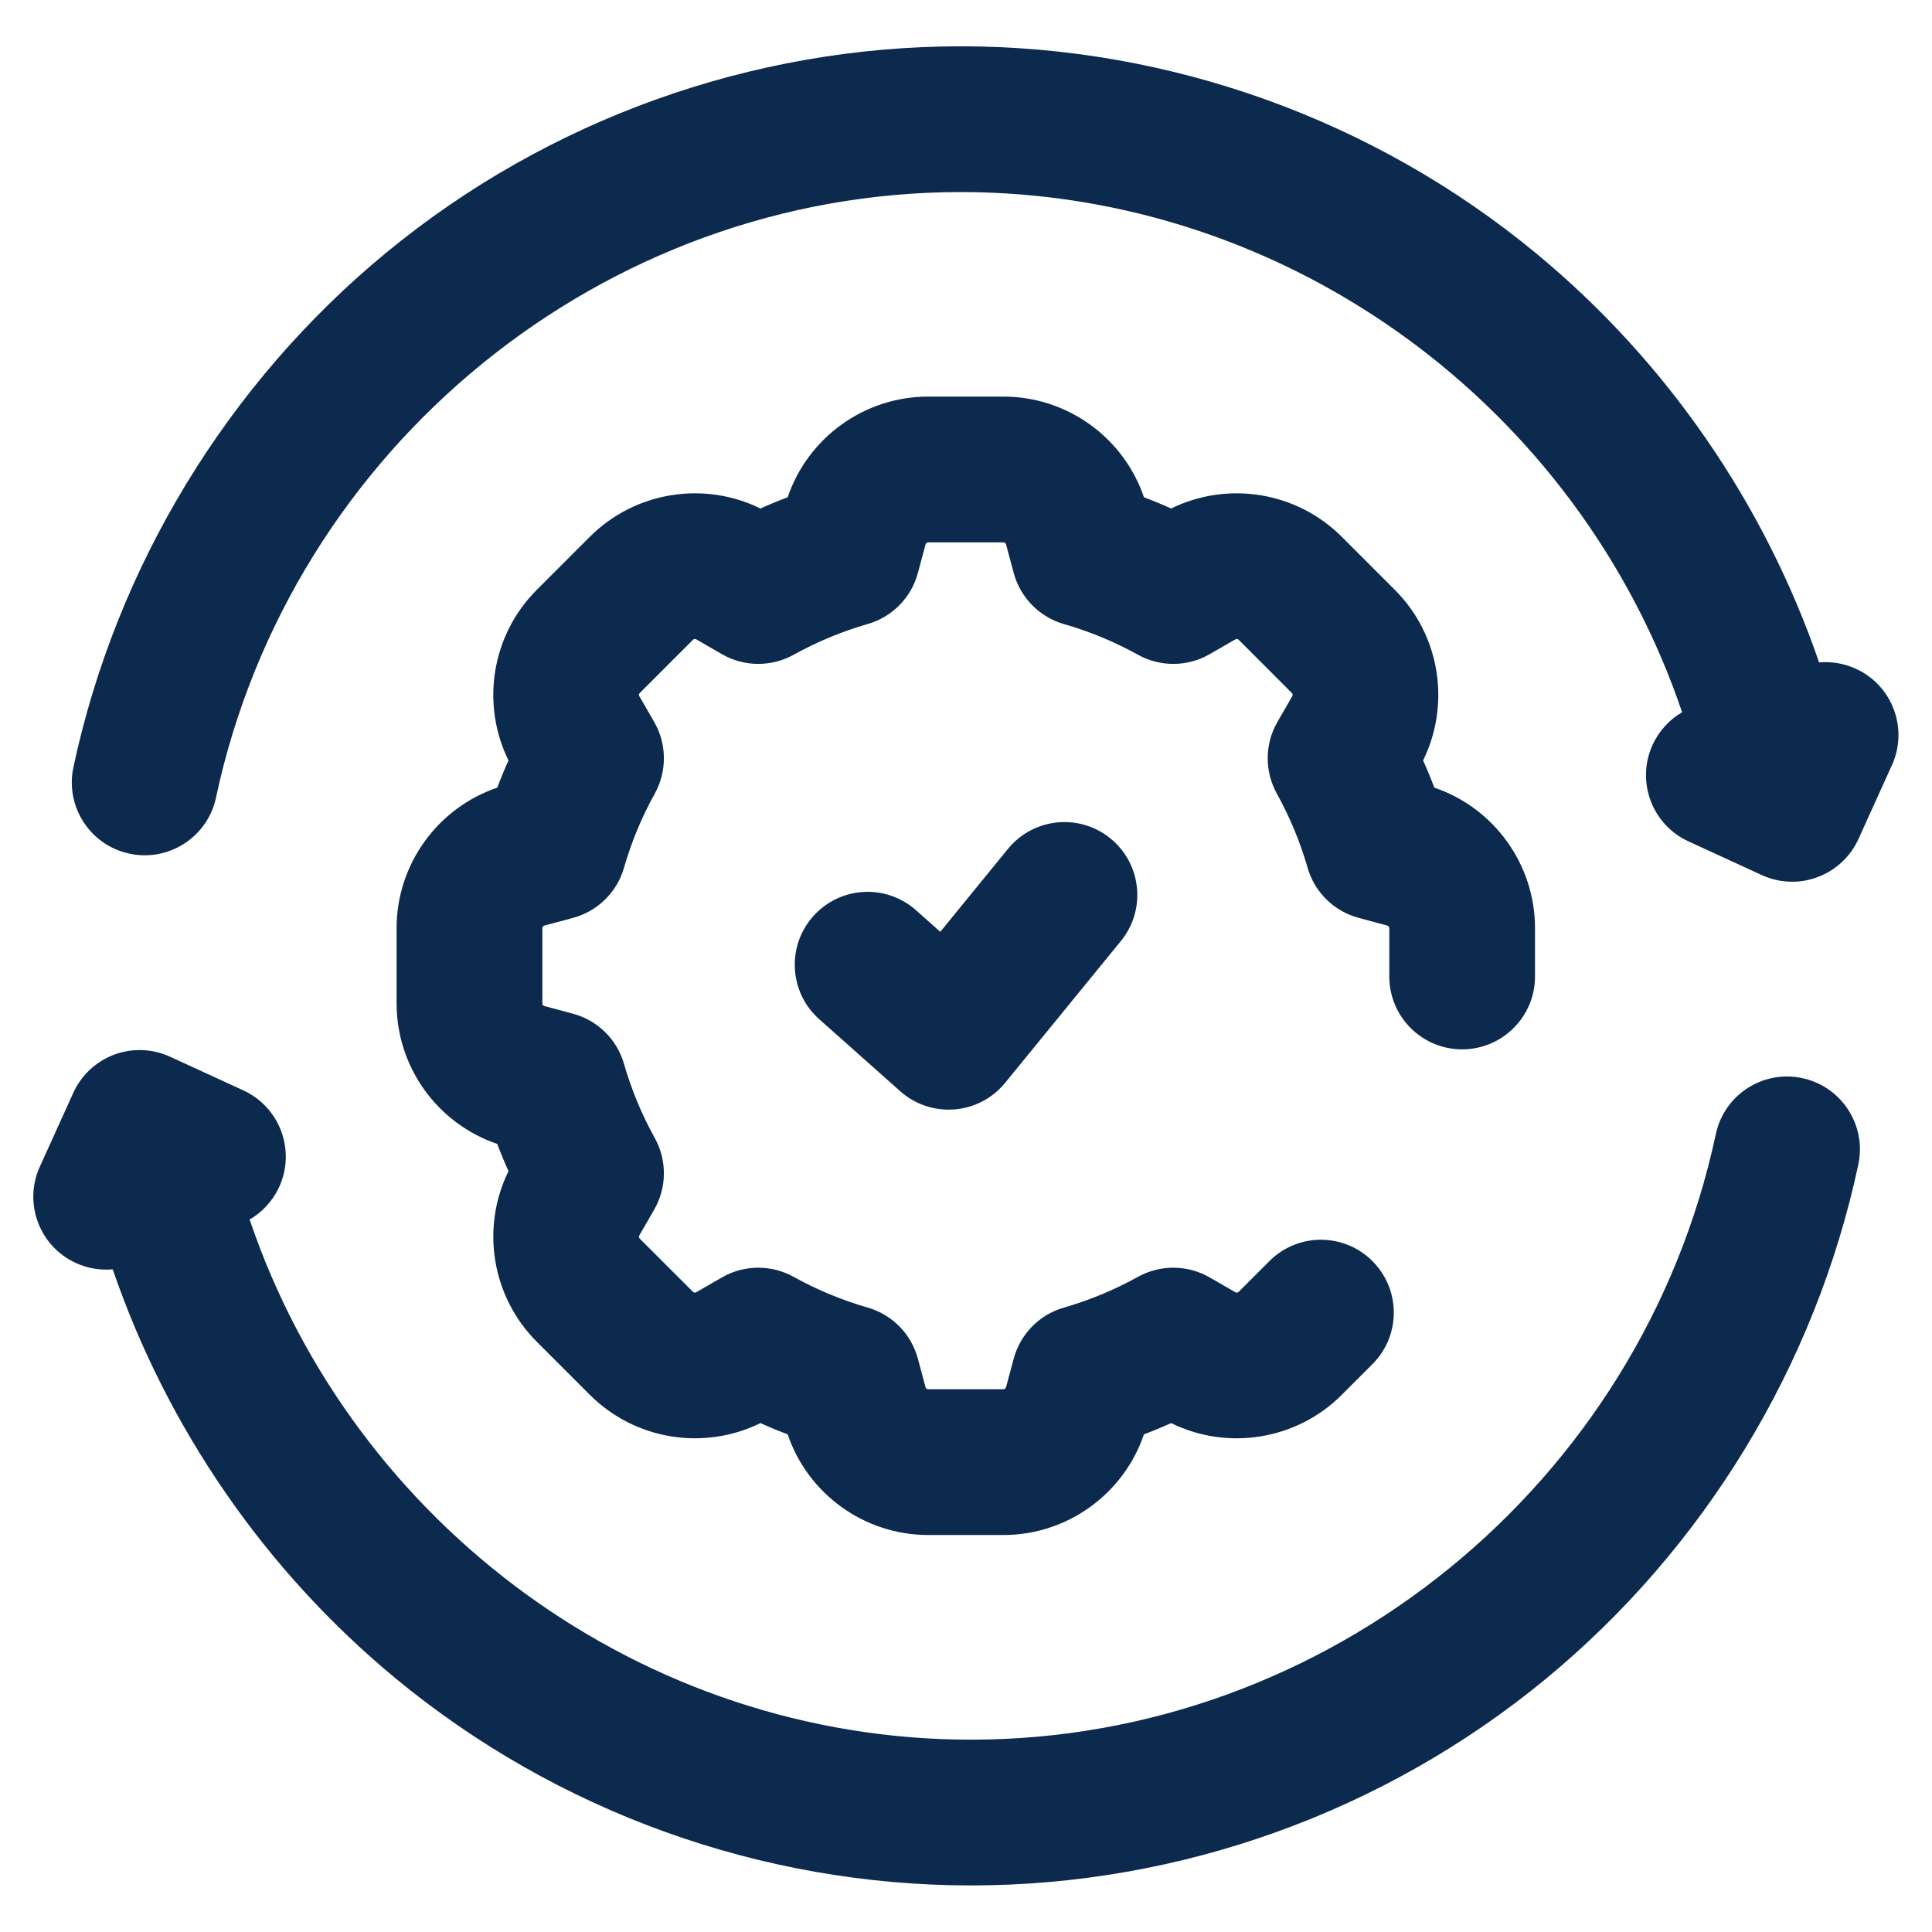
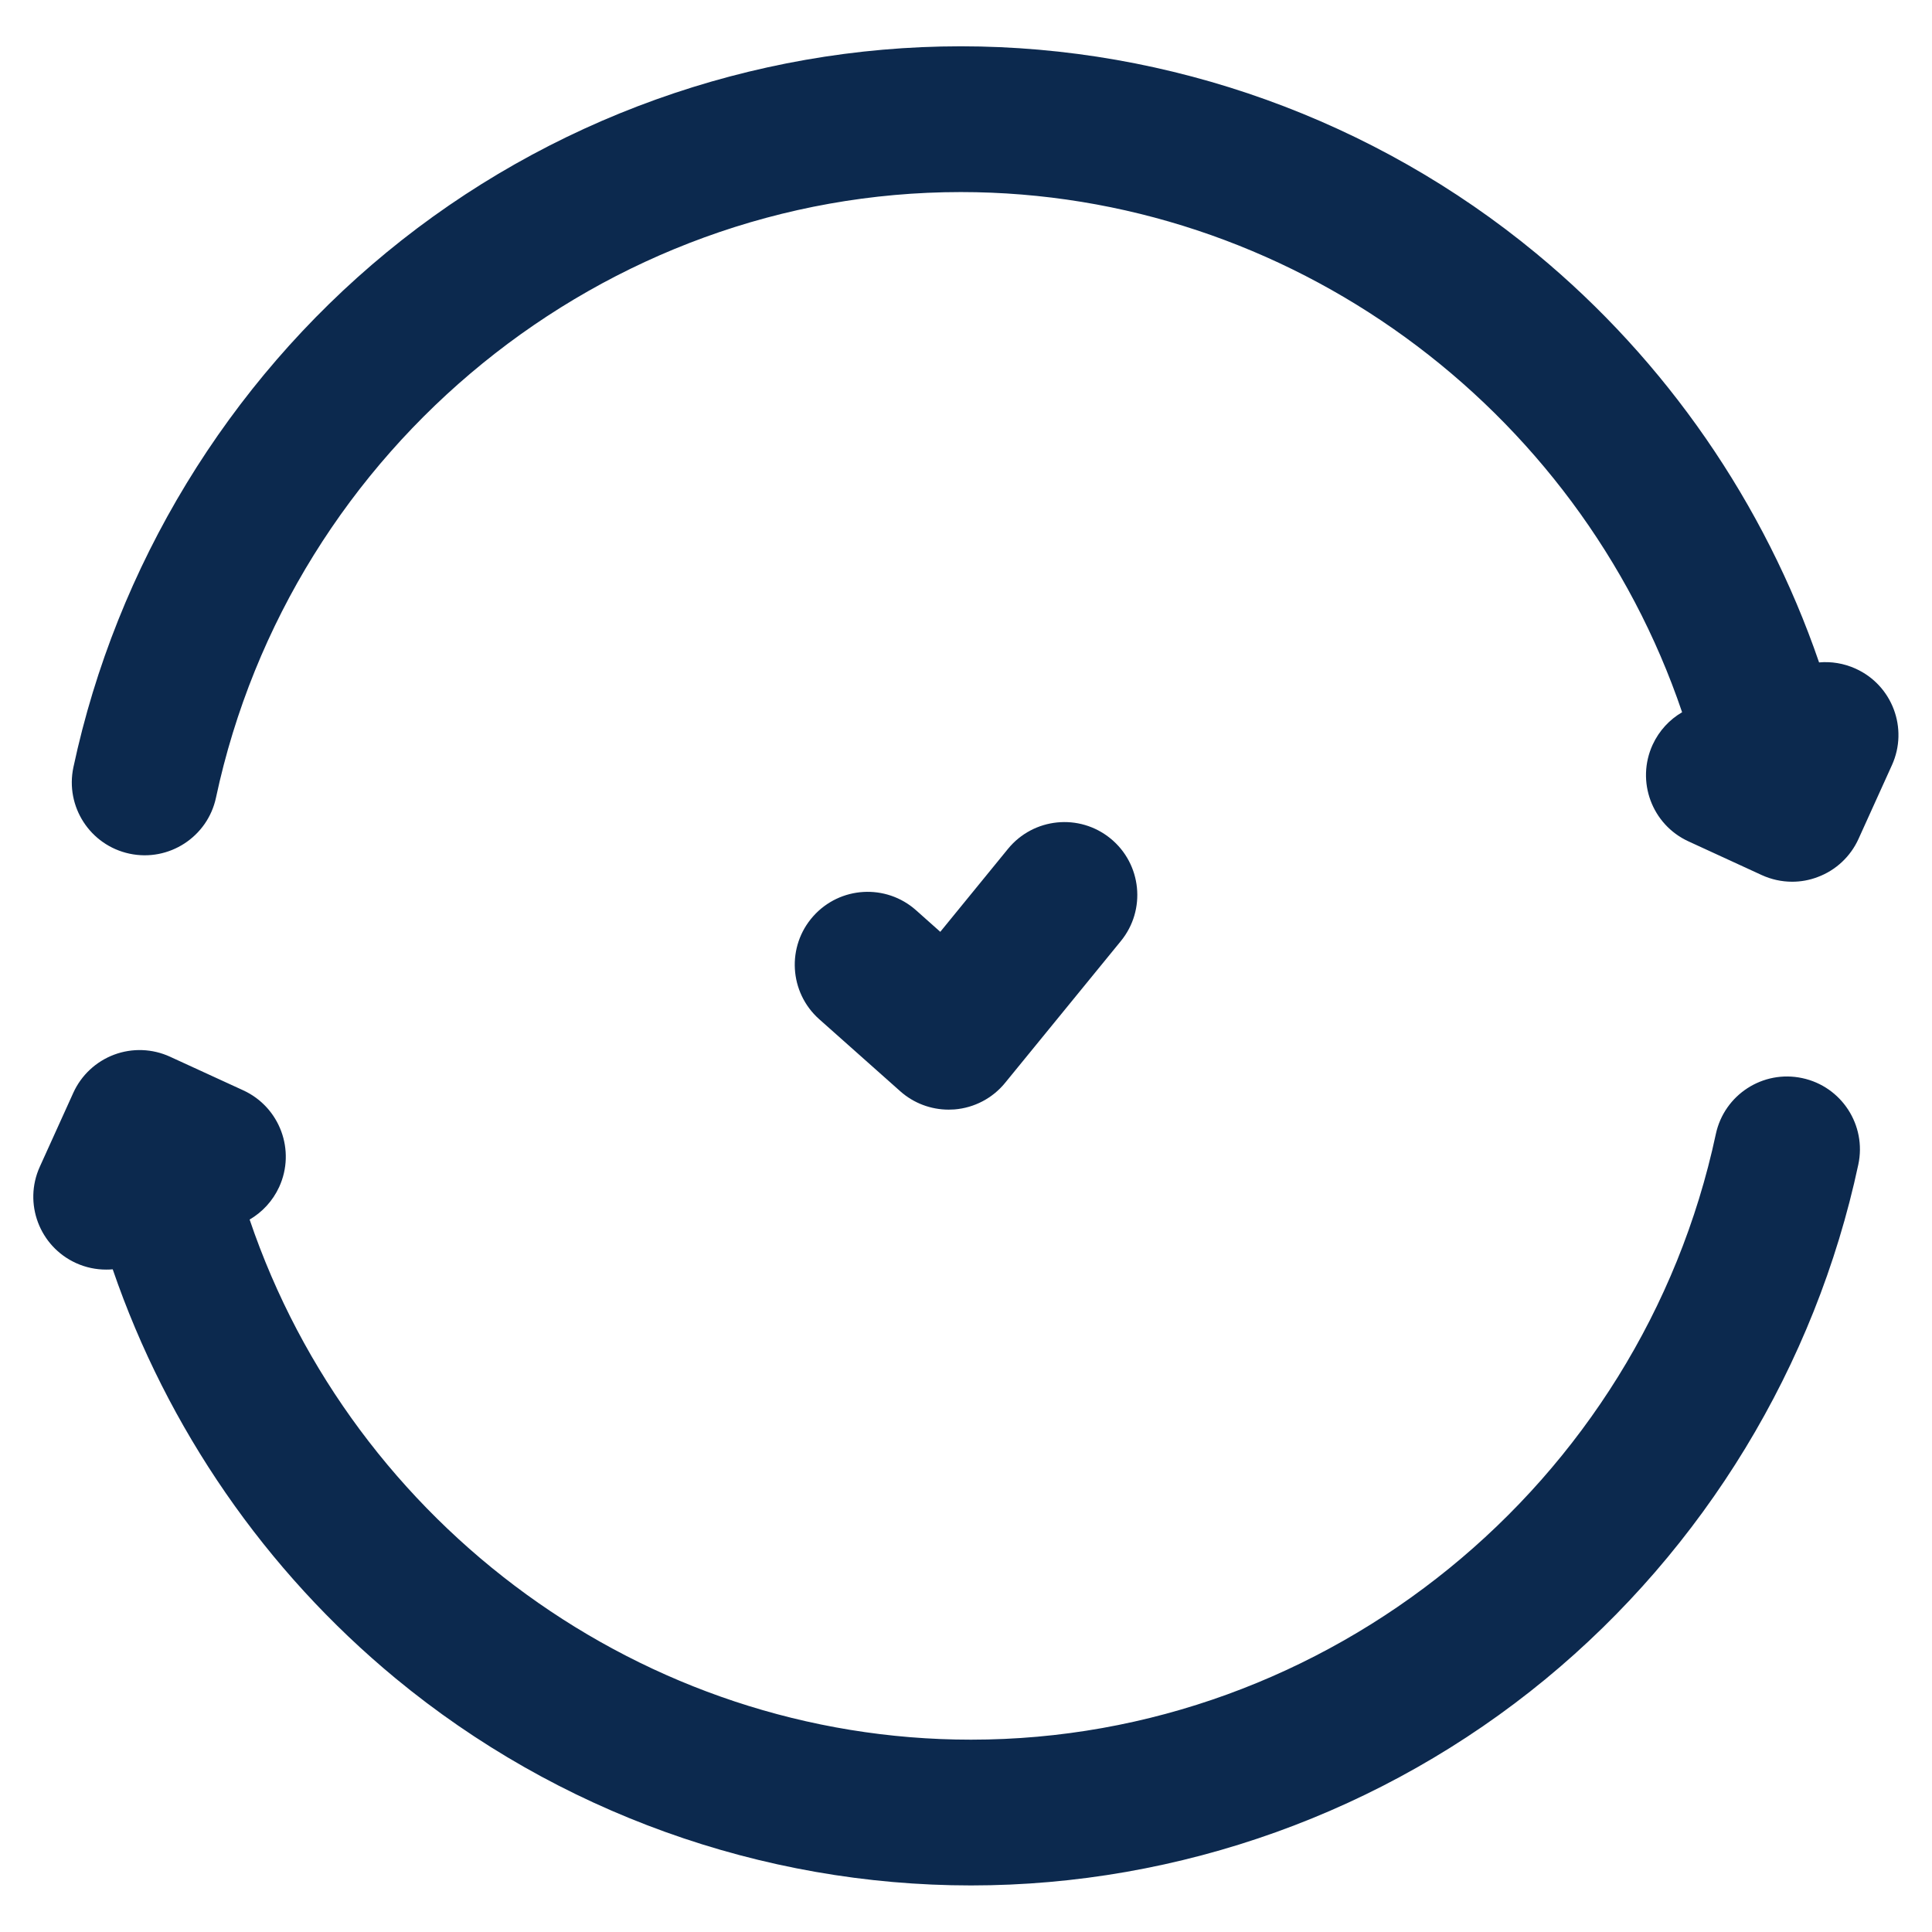
<svg xmlns="http://www.w3.org/2000/svg" width="29" height="29" viewBox="0 0 29 29" fill="none">
  <g clip-path="url(#clip0_25_3781)">
    <path d="M27.854 10.037C27.675 9.956 27.487 9.927 27.305 9.943C26.486 7.559 25.015 5.419 23.058 3.803C20.632 1.799 17.565 0.695 14.422 0.695C11.287 0.695 8.226 1.794 5.803 3.788C3.416 5.753 1.747 8.498 1.102 11.516C0.976 12.107 1.353 12.688 1.944 12.814C2.534 12.94 3.116 12.563 3.242 11.973C4.366 6.706 9.068 2.883 14.422 2.883C19.336 2.883 23.692 6.095 25.249 10.691C25.062 10.8 24.905 10.966 24.807 11.178C24.555 11.727 24.795 12.377 25.344 12.629L26.444 13.135C26.588 13.201 26.744 13.235 26.901 13.235C27.03 13.235 27.16 13.212 27.283 13.165C27.556 13.064 27.777 12.857 27.897 12.592L28.399 11.484C28.648 10.934 28.404 10.286 27.854 10.037Z" fill="#0C294E" />
    <path d="M27.053 16.183C26.462 16.056 25.881 16.433 25.755 17.024C24.63 22.291 19.928 26.113 14.575 26.113C9.66 26.113 5.304 22.902 3.747 18.306C3.935 18.196 4.092 18.03 4.19 17.818C4.442 17.269 4.201 16.62 3.653 16.367L2.553 15.862C2.288 15.74 1.986 15.729 1.713 15.831C1.441 15.933 1.22 16.139 1.1 16.404L0.598 17.512C0.348 18.062 0.592 18.71 1.143 18.96C1.289 19.026 1.442 19.057 1.593 19.057C1.626 19.057 1.659 19.056 1.692 19.053C2.51 21.438 3.982 23.577 5.938 25.193C8.364 27.197 11.431 28.301 14.575 28.301C17.71 28.301 20.771 27.202 23.194 25.208C25.581 23.243 27.25 20.498 27.894 17.48C28.02 16.89 27.643 16.309 27.053 16.183Z" fill="#0C294E" />
-     <path d="M5.953 13.932V15.062C5.953 16.019 6.567 16.866 7.464 17.171C7.516 17.309 7.572 17.445 7.633 17.579C7.215 18.429 7.38 19.462 8.056 20.139L8.855 20.938C9.532 21.614 10.565 21.779 11.415 21.361C11.549 21.422 11.685 21.478 11.823 21.53C12.128 22.427 12.975 23.041 13.932 23.041H15.062C16.019 23.041 16.866 22.427 17.171 21.53C17.309 21.478 17.445 21.422 17.579 21.361C18.429 21.779 19.462 21.615 20.139 20.938L20.601 20.476C21.028 20.049 21.028 19.357 20.601 18.93C20.173 18.502 19.481 18.502 19.054 18.93L18.593 19.391C18.579 19.404 18.559 19.406 18.543 19.397L18.158 19.175C17.826 18.983 17.417 18.98 17.081 19.166C16.73 19.361 16.356 19.516 15.971 19.627C15.602 19.732 15.316 20.024 15.216 20.394L15.101 20.823C15.096 20.841 15.08 20.853 15.062 20.853H13.932C13.914 20.853 13.898 20.841 13.893 20.823L13.778 20.395C13.679 20.024 13.392 19.732 13.023 19.627C12.638 19.516 12.264 19.361 11.913 19.166C11.577 18.98 11.168 18.983 10.836 19.175L10.451 19.397C10.435 19.407 10.415 19.404 10.402 19.391L9.603 18.593C9.59 18.579 9.587 18.559 9.597 18.543L9.819 18.158C10.011 17.826 10.014 17.417 9.828 17.081C9.633 16.73 9.478 16.356 9.367 15.971C9.262 15.602 8.97 15.315 8.6 15.216L8.171 15.101C8.153 15.096 8.141 15.08 8.141 15.062V13.932C8.141 13.914 8.153 13.898 8.171 13.893L8.6 13.778C8.97 13.679 9.262 13.392 9.367 13.023C9.478 12.638 9.633 12.264 9.828 11.913C10.014 11.577 10.011 11.168 9.819 10.836L9.597 10.451C9.587 10.435 9.59 10.415 9.603 10.402L10.402 9.603C10.415 9.59 10.435 9.587 10.451 9.597L10.836 9.819C11.168 10.011 11.577 10.014 11.913 9.828C12.264 9.633 12.638 9.478 13.023 9.367C13.392 9.262 13.679 8.97 13.778 8.6L13.893 8.171C13.898 8.153 13.914 8.141 13.932 8.141H15.062C15.08 8.141 15.096 8.153 15.101 8.171L15.216 8.6C15.316 8.97 15.602 9.262 15.971 9.368C16.356 9.478 16.73 9.633 17.081 9.828C17.417 10.014 17.826 10.011 18.158 9.819L18.543 9.597C18.559 9.587 18.579 9.59 18.593 9.603L19.391 10.402C19.404 10.415 19.407 10.435 19.397 10.451L19.175 10.836C18.983 11.168 18.98 11.577 19.166 11.913C19.361 12.264 19.516 12.638 19.627 13.023C19.732 13.392 20.024 13.679 20.395 13.778L20.823 13.893C20.841 13.898 20.854 13.914 20.854 13.932V14.657C20.854 15.261 21.343 15.751 21.947 15.751C22.551 15.751 23.041 15.261 23.041 14.657V13.932C23.041 12.975 22.427 12.128 21.53 11.823C21.478 11.685 21.422 11.549 21.361 11.415C21.779 10.565 21.615 9.532 20.938 8.855L20.139 8.056C19.462 7.38 18.429 7.215 17.579 7.633C17.445 7.572 17.309 7.516 17.171 7.464C16.866 6.567 16.019 5.953 15.062 5.953H13.932C12.975 5.953 12.128 6.567 11.823 7.464C11.685 7.516 11.549 7.572 11.415 7.633C10.565 7.215 9.532 7.38 8.855 8.056L8.056 8.855C7.379 9.532 7.215 10.565 7.633 11.415C7.572 11.549 7.516 11.685 7.464 11.823C6.567 12.128 5.953 12.975 5.953 13.932Z" fill="#0C294E" />
    <path d="M15.13 12.742L14.114 13.987L13.75 13.663C13.299 13.262 12.608 13.302 12.206 13.754C11.805 14.205 11.845 14.896 12.296 15.298L13.513 16.38C13.714 16.559 13.973 16.656 14.24 16.656C14.269 16.656 14.298 16.655 14.327 16.653C14.624 16.629 14.899 16.485 15.087 16.254L16.825 14.125C17.207 13.657 17.137 12.968 16.669 12.586C16.201 12.204 15.512 12.274 15.13 12.742Z" fill="#0C294E" />
  </g>
  <defs>
    <clipPath id="clip0_25_3781">
      <rect width="28" height="28" fill="white" transform="translate(0.5 0.5)" />
    </clipPath>
  </defs>
</svg>